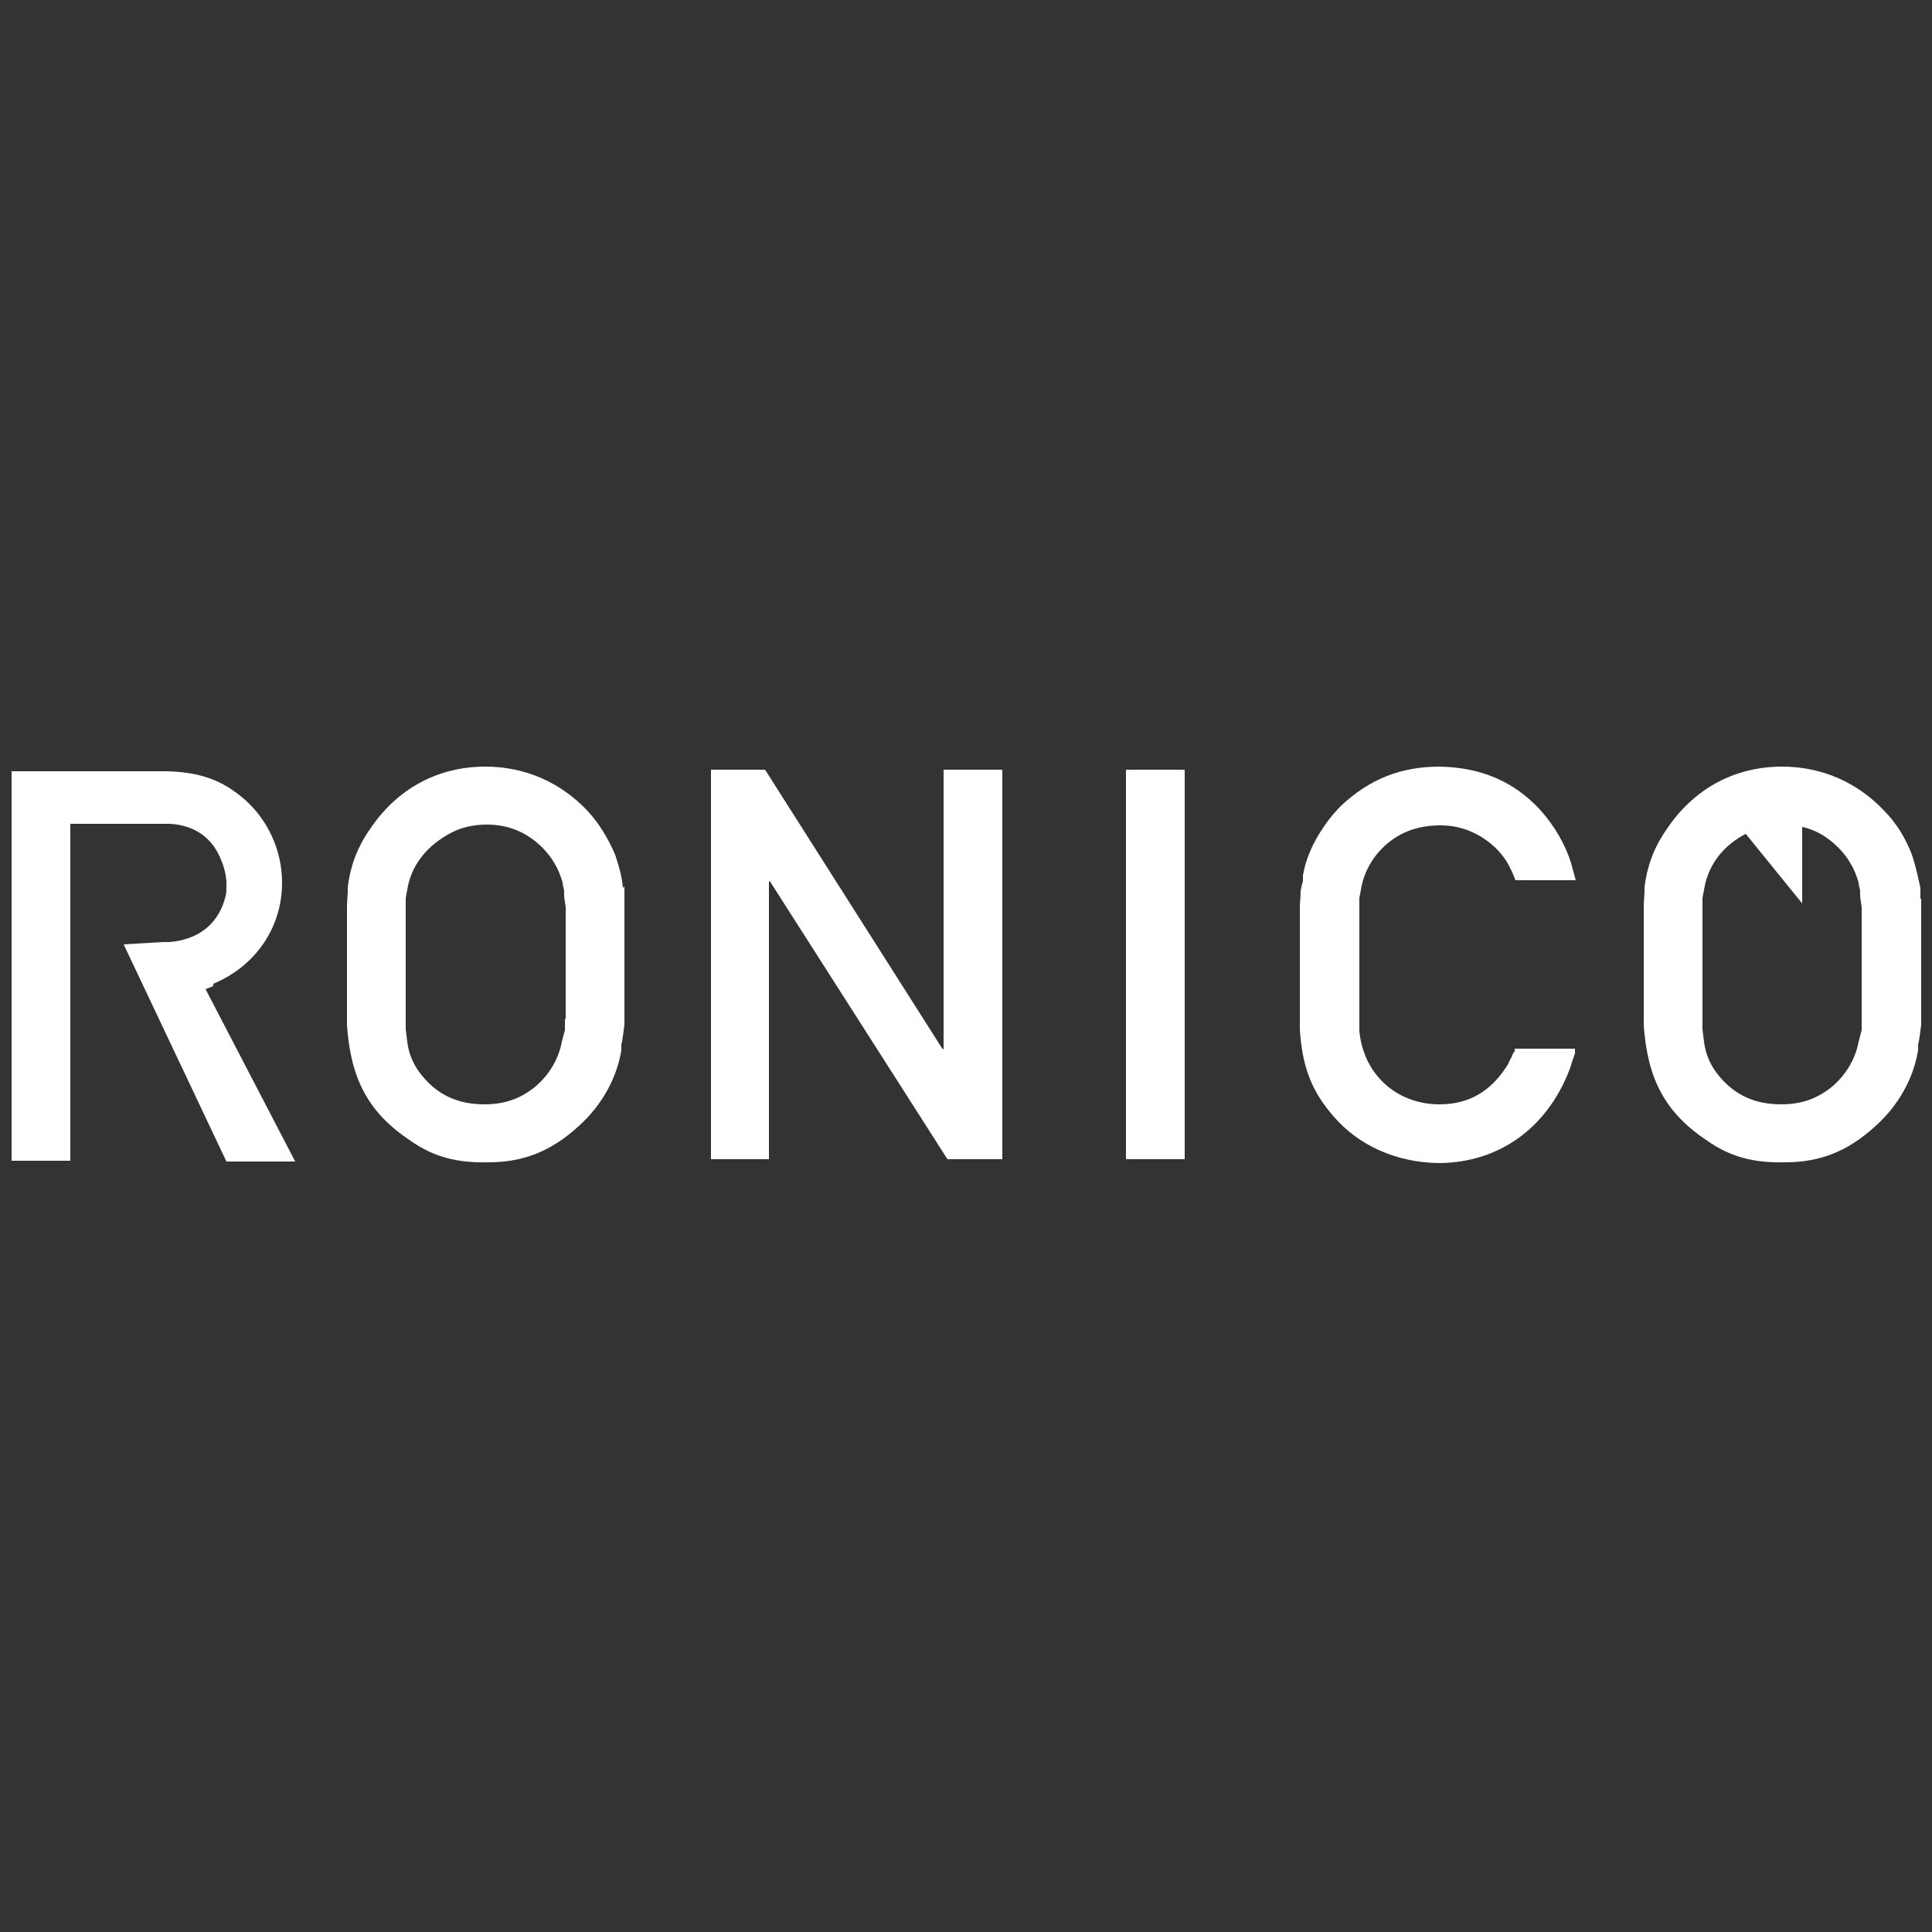
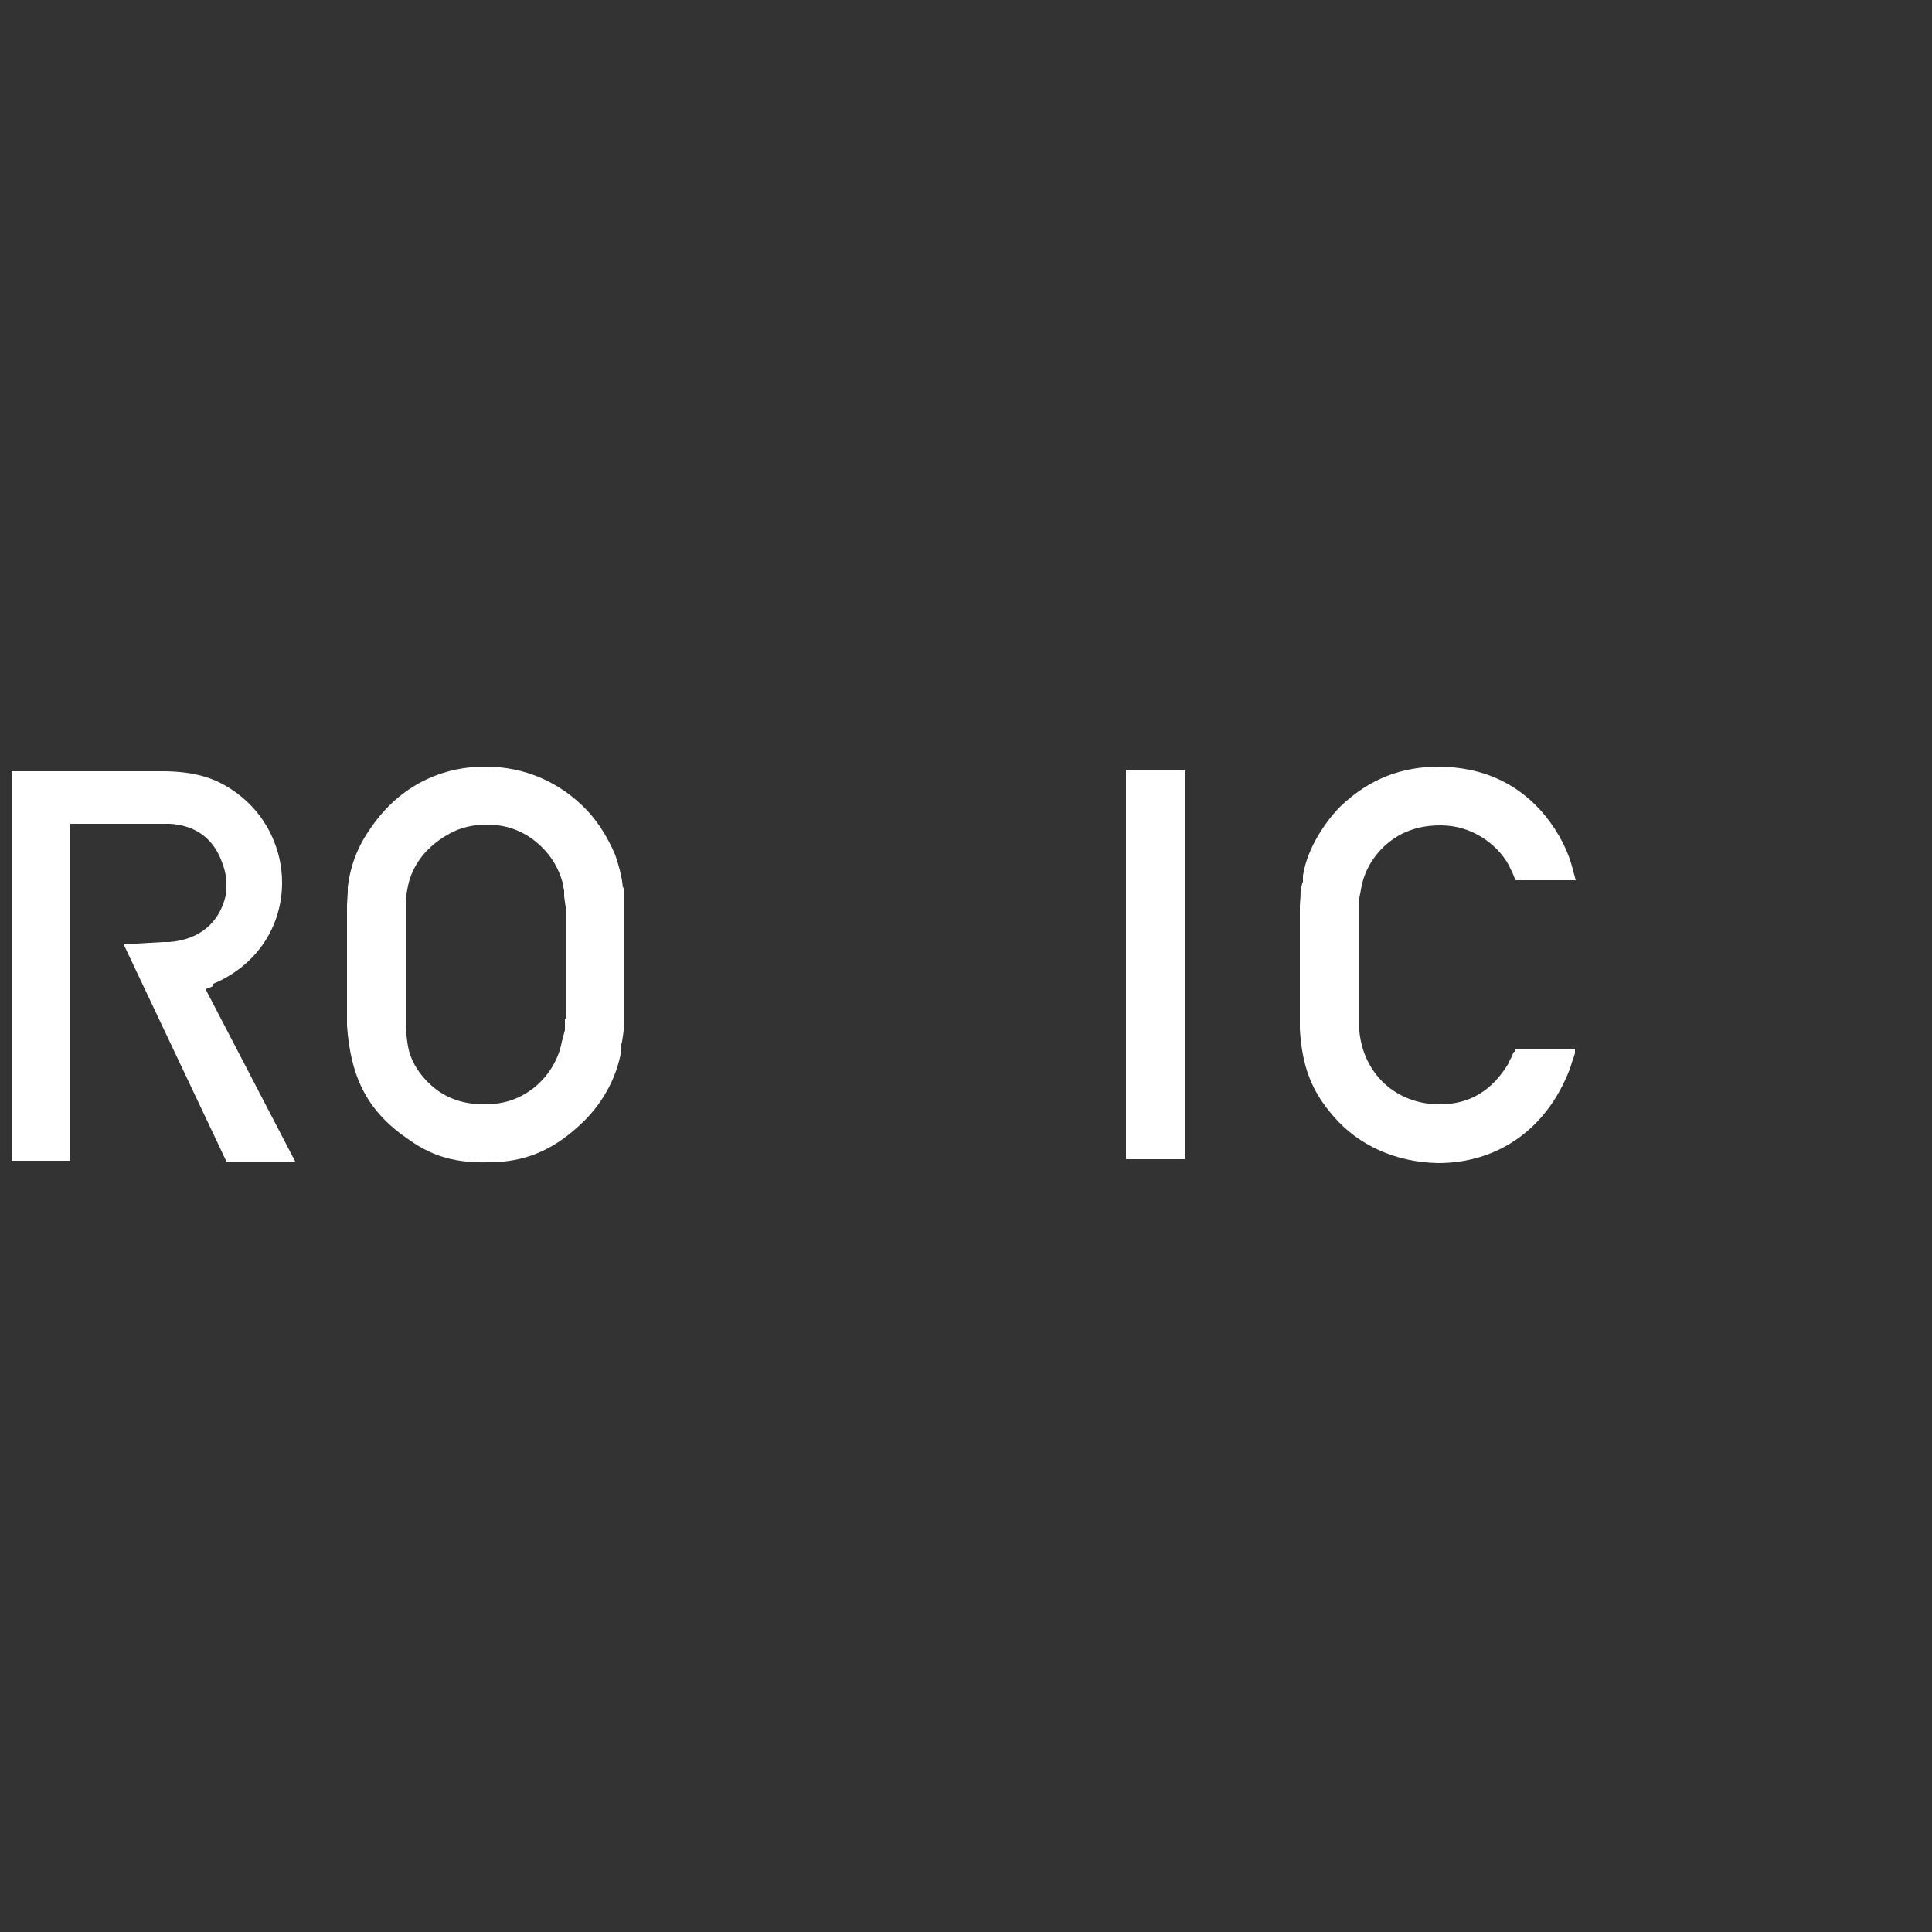
<svg xmlns="http://www.w3.org/2000/svg" id="Laag_1" data-name="Laag 1" version="1.1" viewBox="0 0 250 250">
  <rect x="0" y="0" width="250" height="250" fill="#333333" stroke="none" />
  <defs>
    <style>
      .cls-1 {
        fill: #fff;
        stroke-width: 0px;
      }
    </style>
  </defs>
  <path class="cls-1" d="M80.6,114.9c-.1-1.4-.5-2.8-1-4.3-.9-2.1-2.1-4.1-3.6-5.7-3.5-3.7-8.1-5.7-13.2-5.7-6.2,0-11.5,2.9-15,8.2-1.6,2.3-2.5,4.8-2.8,7.4v.6c0,0-.1,1.7-.1,1.7v14.5c0,.4,0,.7,0,1.1.5,7,2.8,11.3,8.2,14.9,3,2.1,6,2.9,10.1,2.8,4.5,0,8.1-1.4,11.7-4.7,2.9-2.6,4.9-6.1,5.5-9.8v-.8c.1,0,.4-2.5.4-2.5v-14.9c0,0,0-1.5,0-1.5v-1.5ZM73.1,131.9v1.4c0,0-.4,1.5-.4,1.5-.4,2.2-1.6,4.2-3.3,5.7-1.9,1.6-4,2.4-6.7,2.4-3.3,0-5.9-1.1-8-3.6-1.1-1.3-1.8-2.8-2-4.5l-.2-1.6v-1.6c0,0,0-13.9,0-13.9v-1.5c0,0,.3-1.6.3-1.6.6-2.8,2.5-5.2,5.5-6.8,1.3-.7,2.9-1.1,4.7-1.1,2.8,0,5.2,1,7.2,3,1.2,1.2,2.1,2.7,2.6,4.5,0,.4.2.8.2,1.2v.6c0,0,.2,1.4.2,1.4v14.4Z" />
  <path class="cls-1" d="M27.6,127.3c5.5-2.3,8.9-7.3,8.9-13.1,0-4.1-1.8-8.1-4.9-10.8-2.8-2.4-5.6-3.5-10.1-3.6-.4,0-.7,0-1.1,0H1.5v50.4h7.6v-43.6h12.9c3.3.2,5.6,1.9,6.7,4.9.4,1,.6,2,.6,2.9s0,1.1-.1,1.5c-.8,3.5-3.4,5.7-7.3,6h-.8c0,0-5.1.3-5.1.3l13.3,28.1h8.9l-11.6-22.3,1-.4Z" />
-   <polygon class="cls-1" points="122.1 135.7 122 135.8 99 99.6 92 99.6 92 150 99.5 150 99.5 114.1 99.6 114 122.6 150 129.7 150 129.7 99.6 122.1 99.6 122.1 135.7" />
  <rect class="cls-1" x="145.7" y="99.6" width="7.6" height="50.4" />
-   <path class="cls-1" d="M248.5,116.4v-1.5c-.3-1.4-.6-2.8-1.1-4.3-.8-2.1-2-4.1-3.6-5.7-3.5-3.7-8.1-5.7-13.2-5.7-6.2,0-11.5,2.9-15,8.2-1.6,2.3-2.5,4.8-2.8,7.4v.6c0,0-.1,1.7-.1,1.7v14.5c0,.4,0,.7,0,1.1.5,7,2.8,11.3,8.2,14.9,3,2.1,6,2.9,10.1,2.8,4.5,0,8.1-1.4,11.7-4.7,2.9-2.6,4.9-6.1,5.5-9.8v-.8c.1,0,.4-2.5.4-2.5v-14.9c0,0,0-1.5,0-1.5ZM240.9,131.9v1.4c0,0-.4,1.5-.4,1.5-.4,2.2-1.6,4.2-3.3,5.7-1.9,1.6-4,2.4-6.7,2.4-3.3,0-5.9-1.1-8-3.6-1.1-1.3-1.8-2.8-2-4.5l-.2-1.6v-1.6c0,0,0-13.9,0-13.9v-1.5c0,0,.3-1.6.3-1.6.6-2.8,2.4-5.2,5.3-6.7l7.3,9v-9.9c1.8.4,3.3,1.3,4.7,2.7,1.2,1.2,2.1,2.7,2.6,4.5,0,.4.2.8.2,1.2v.6c0,0,.2,1.4.2,1.4v14.4Z" />
  <path class="cls-1" d="M195.9,136.1l-.2.4c-.1.4-.4.7-.5,1.1-2.1,3.5-5,5.3-8.9,5.3-5.7,0-9.9-4-10.4-9.5v-1c0,0,0-14.7,0-14.7v-1.5c0,0,.3-1.6.3-1.6.6-2.8,2.5-5.3,5.2-6.7,1.4-.7,3-1.1,5-1.1,2.1,0,3.8.6,5.3,1.5,1.6,1,2.8,2.3,3.5,3.6l.5,1,.4,1h7.8l-.3-1.1-.3-1.1c-.7-2.3-2.1-4.8-4-6.9-3.4-3.7-7.7-5.5-13-5.6-5,0-9.1,1.6-12.8,5.1-1.1,1.1-2,2.3-2.8,3.6-1.1,1.8-1.8,3.6-2.1,5.4v.8c-.2.4-.2.8-.3,1.2,0,1-.1,1.5-.1,1.9v15.2c0,.2,0,.5,0,.8.3,4.8,1.5,8,4.4,11.3,3.2,3.7,8,5.9,13.5,6,7.6,0,14-4.3,17-12.1.2-.5.3-1,.5-1.5l.2-.6v-.6c.1,0-7.8,0-7.8,0v.4Z" />
</svg>